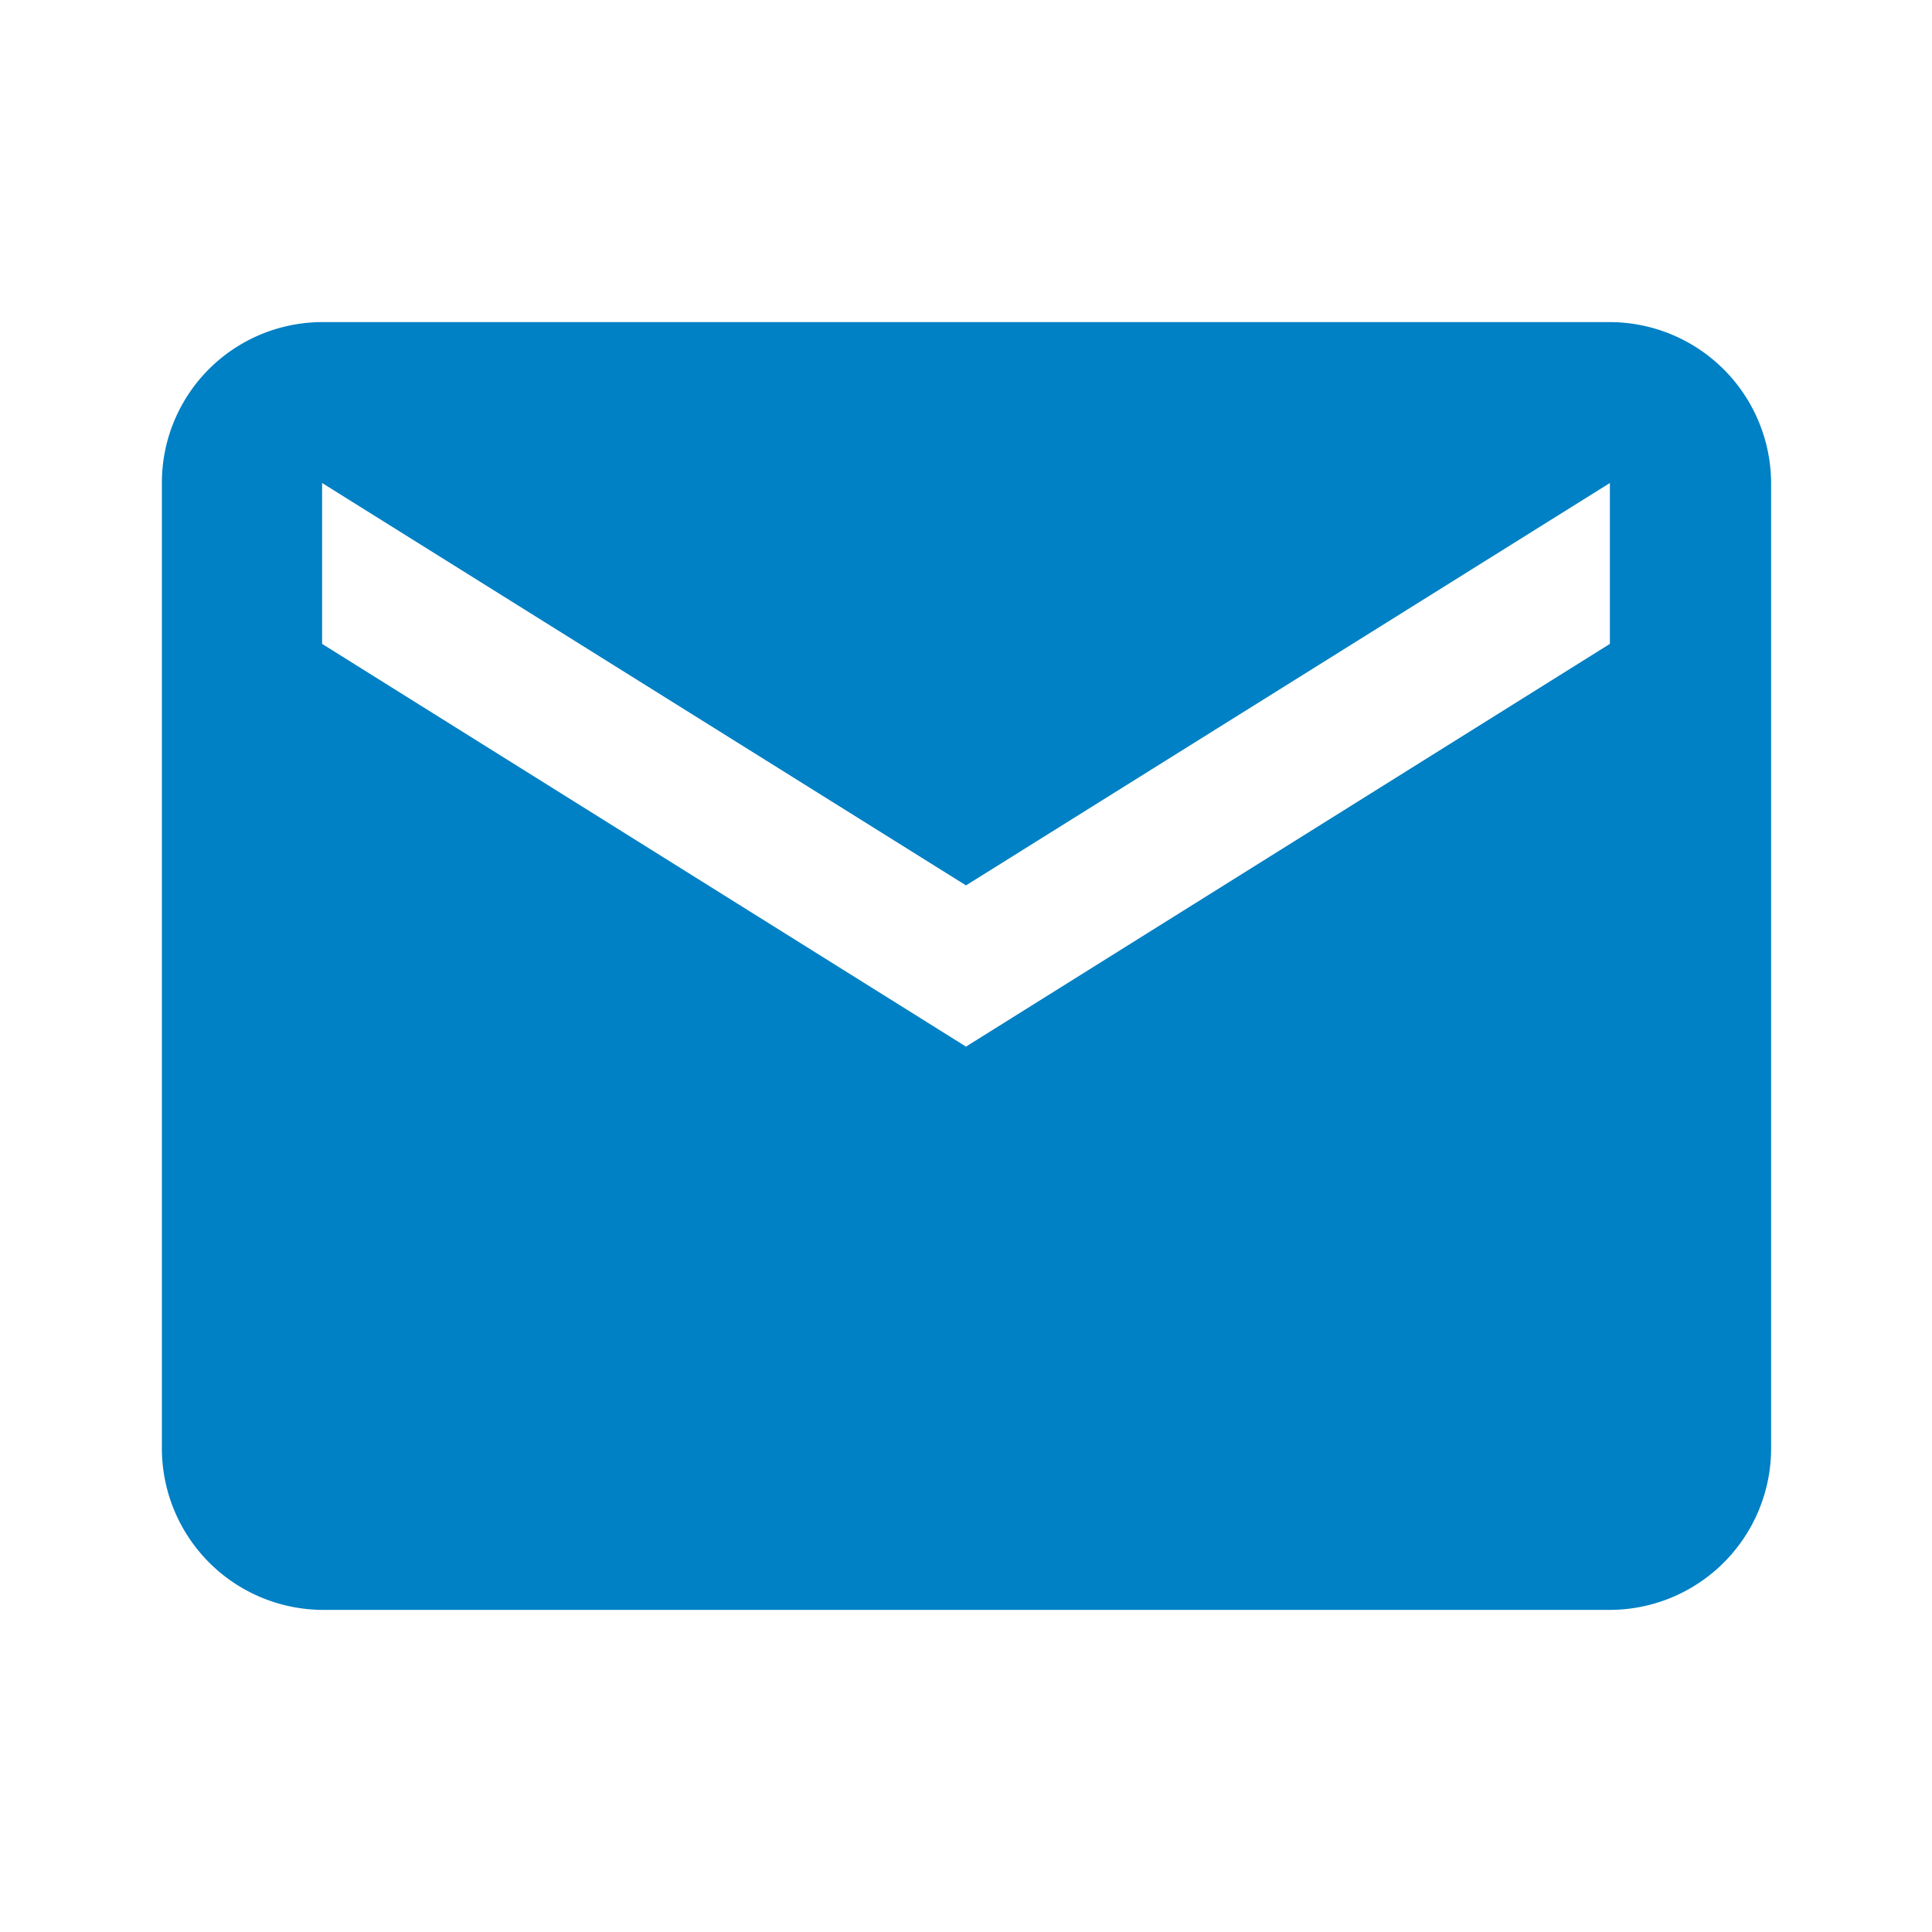
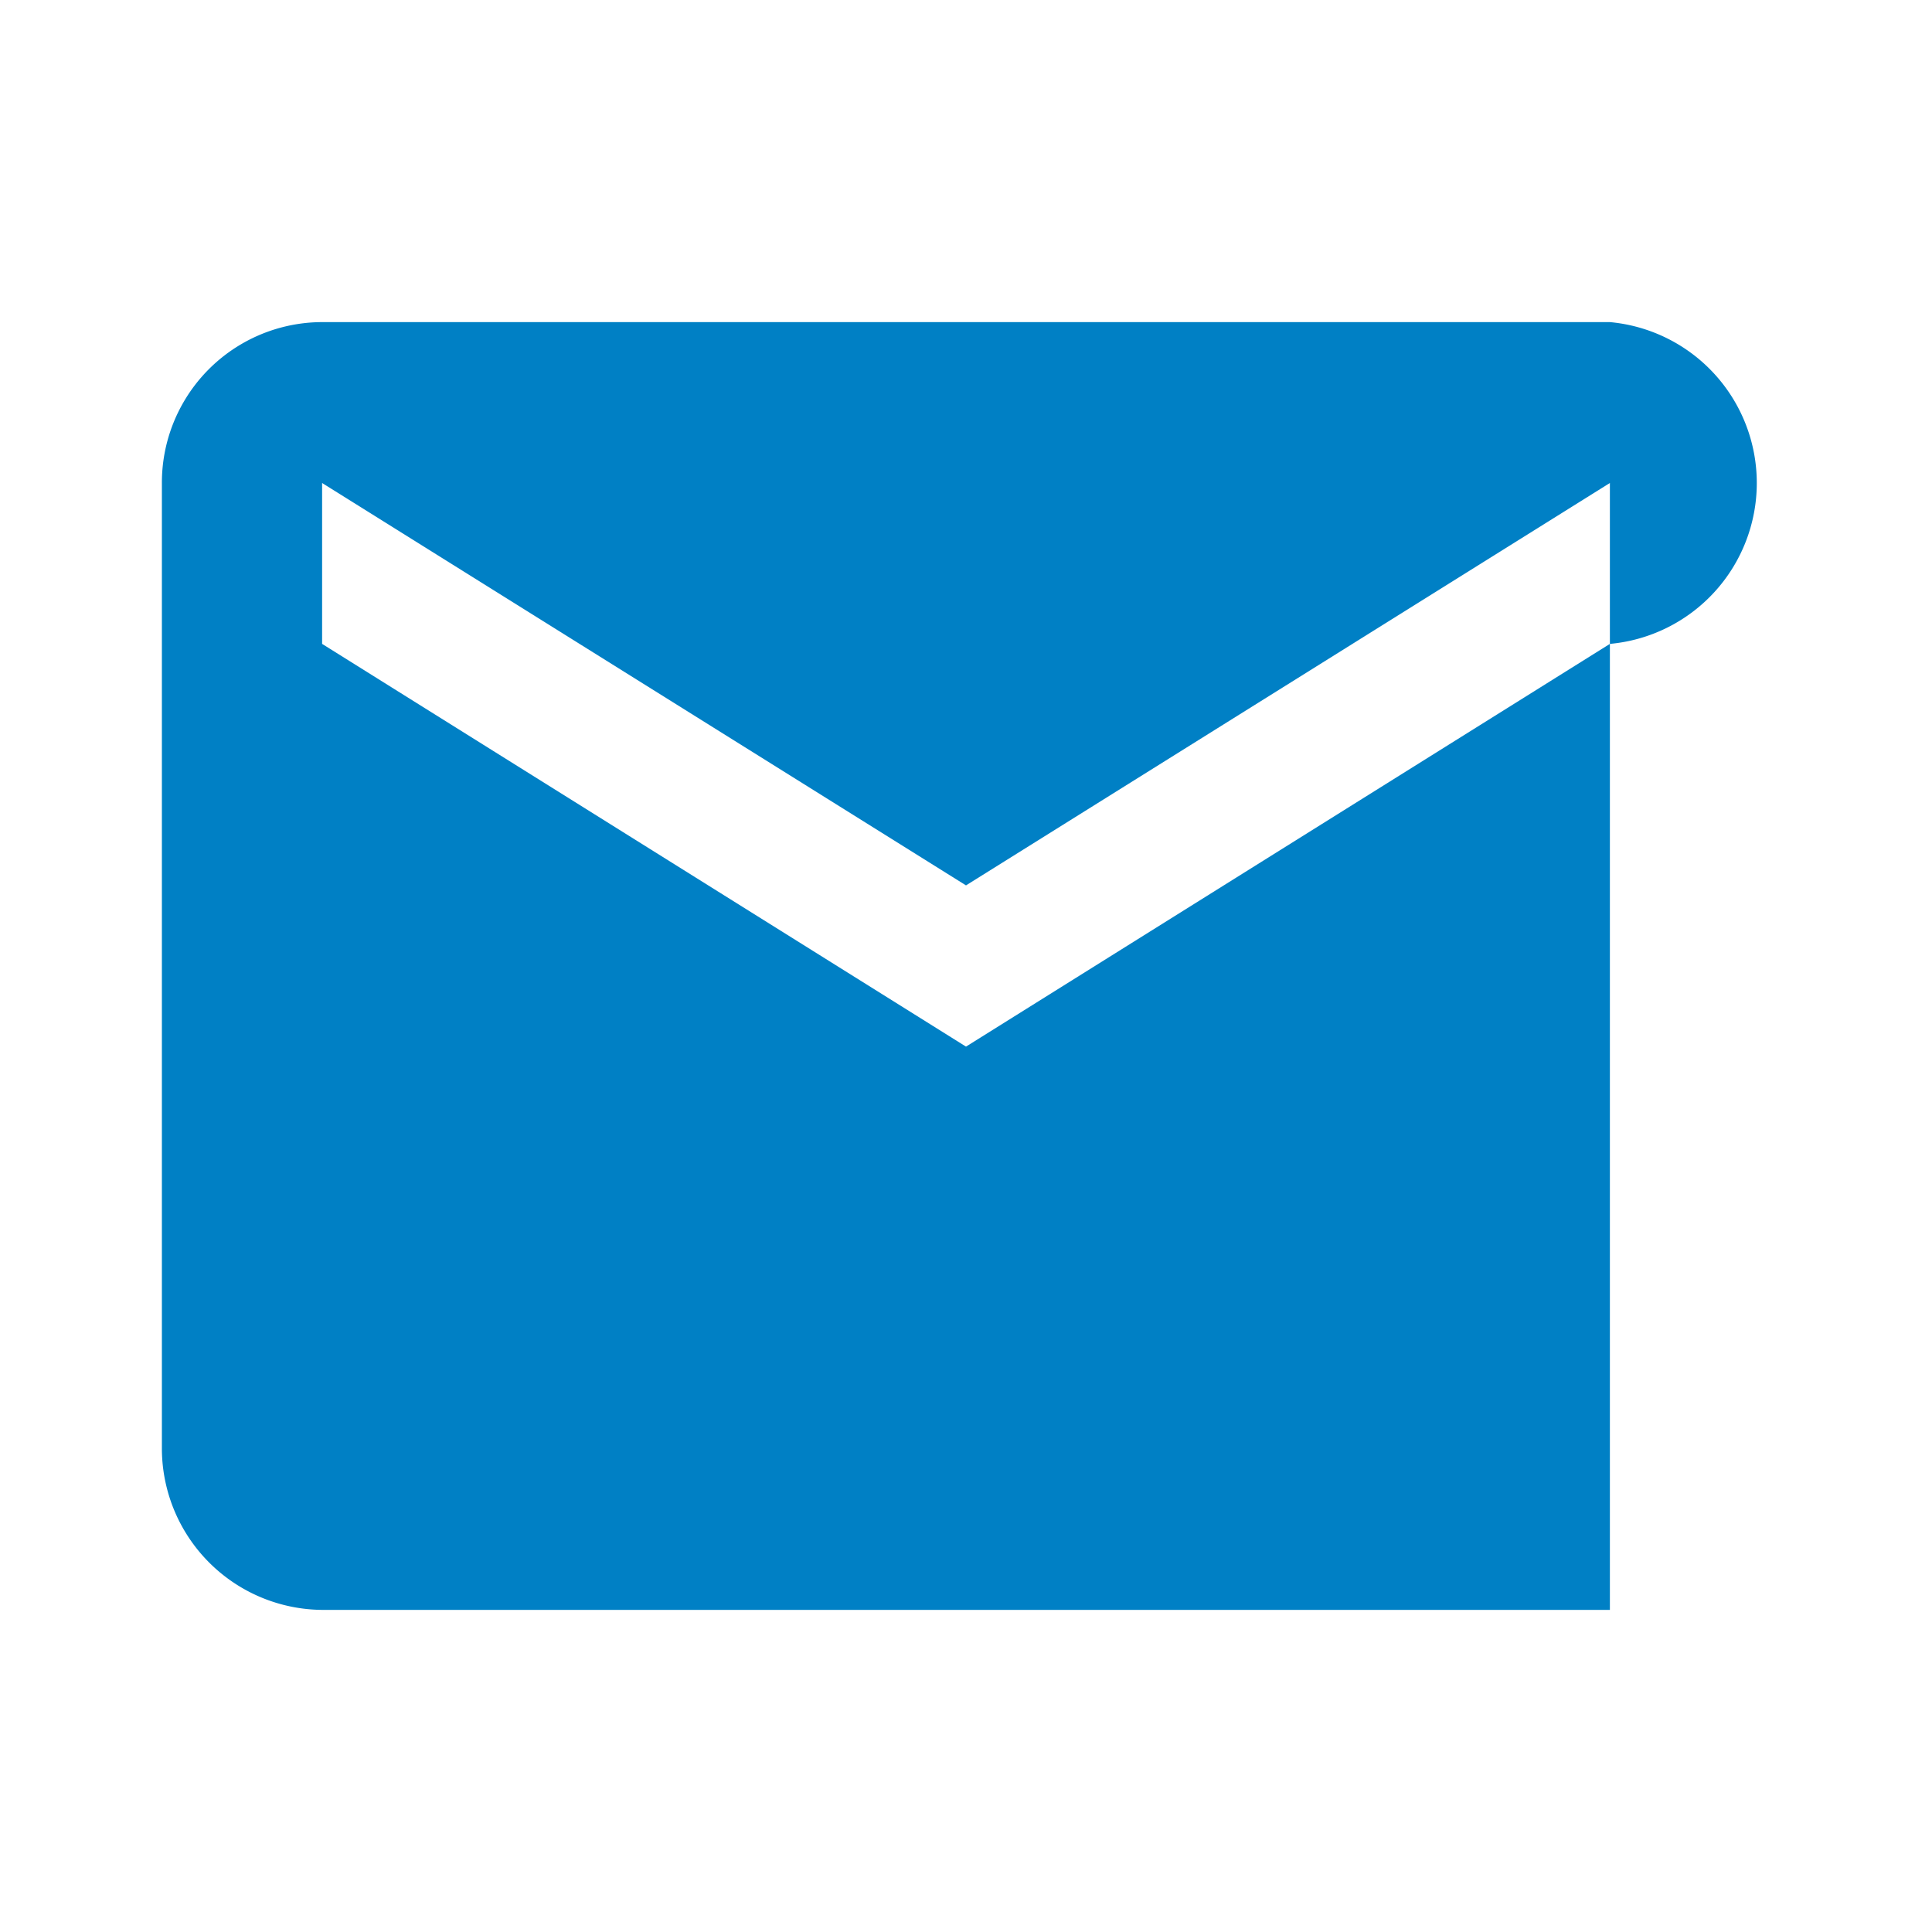
<svg xmlns="http://www.w3.org/2000/svg" viewBox="0 0 58 58">
  <defs>
    <style>
      .a {
        fill: #0080c5;
      }
    </style>
  </defs>
  <title>ST</title>
-   <path class="a" d="M48.33,9.67H9.67A4.82,4.82,0,0,0,4.86,14.5l0,29a4.85,4.85,0,0,0,4.84,4.83H48.33a4.85,4.85,0,0,0,4.84-4.83v-29A4.85,4.85,0,0,0,48.33,9.67Zm0,9.66L29,31.42,9.67,19.33V14.5L29,26.58,48.33,14.5Z" />
+   <path class="a" d="M48.33,9.67H9.67A4.82,4.82,0,0,0,4.86,14.5l0,29a4.85,4.85,0,0,0,4.84,4.83H48.33v-29A4.85,4.85,0,0,0,48.33,9.67Zm0,9.66L29,31.42,9.67,19.33V14.5L29,26.58,48.33,14.5Z" />
</svg>